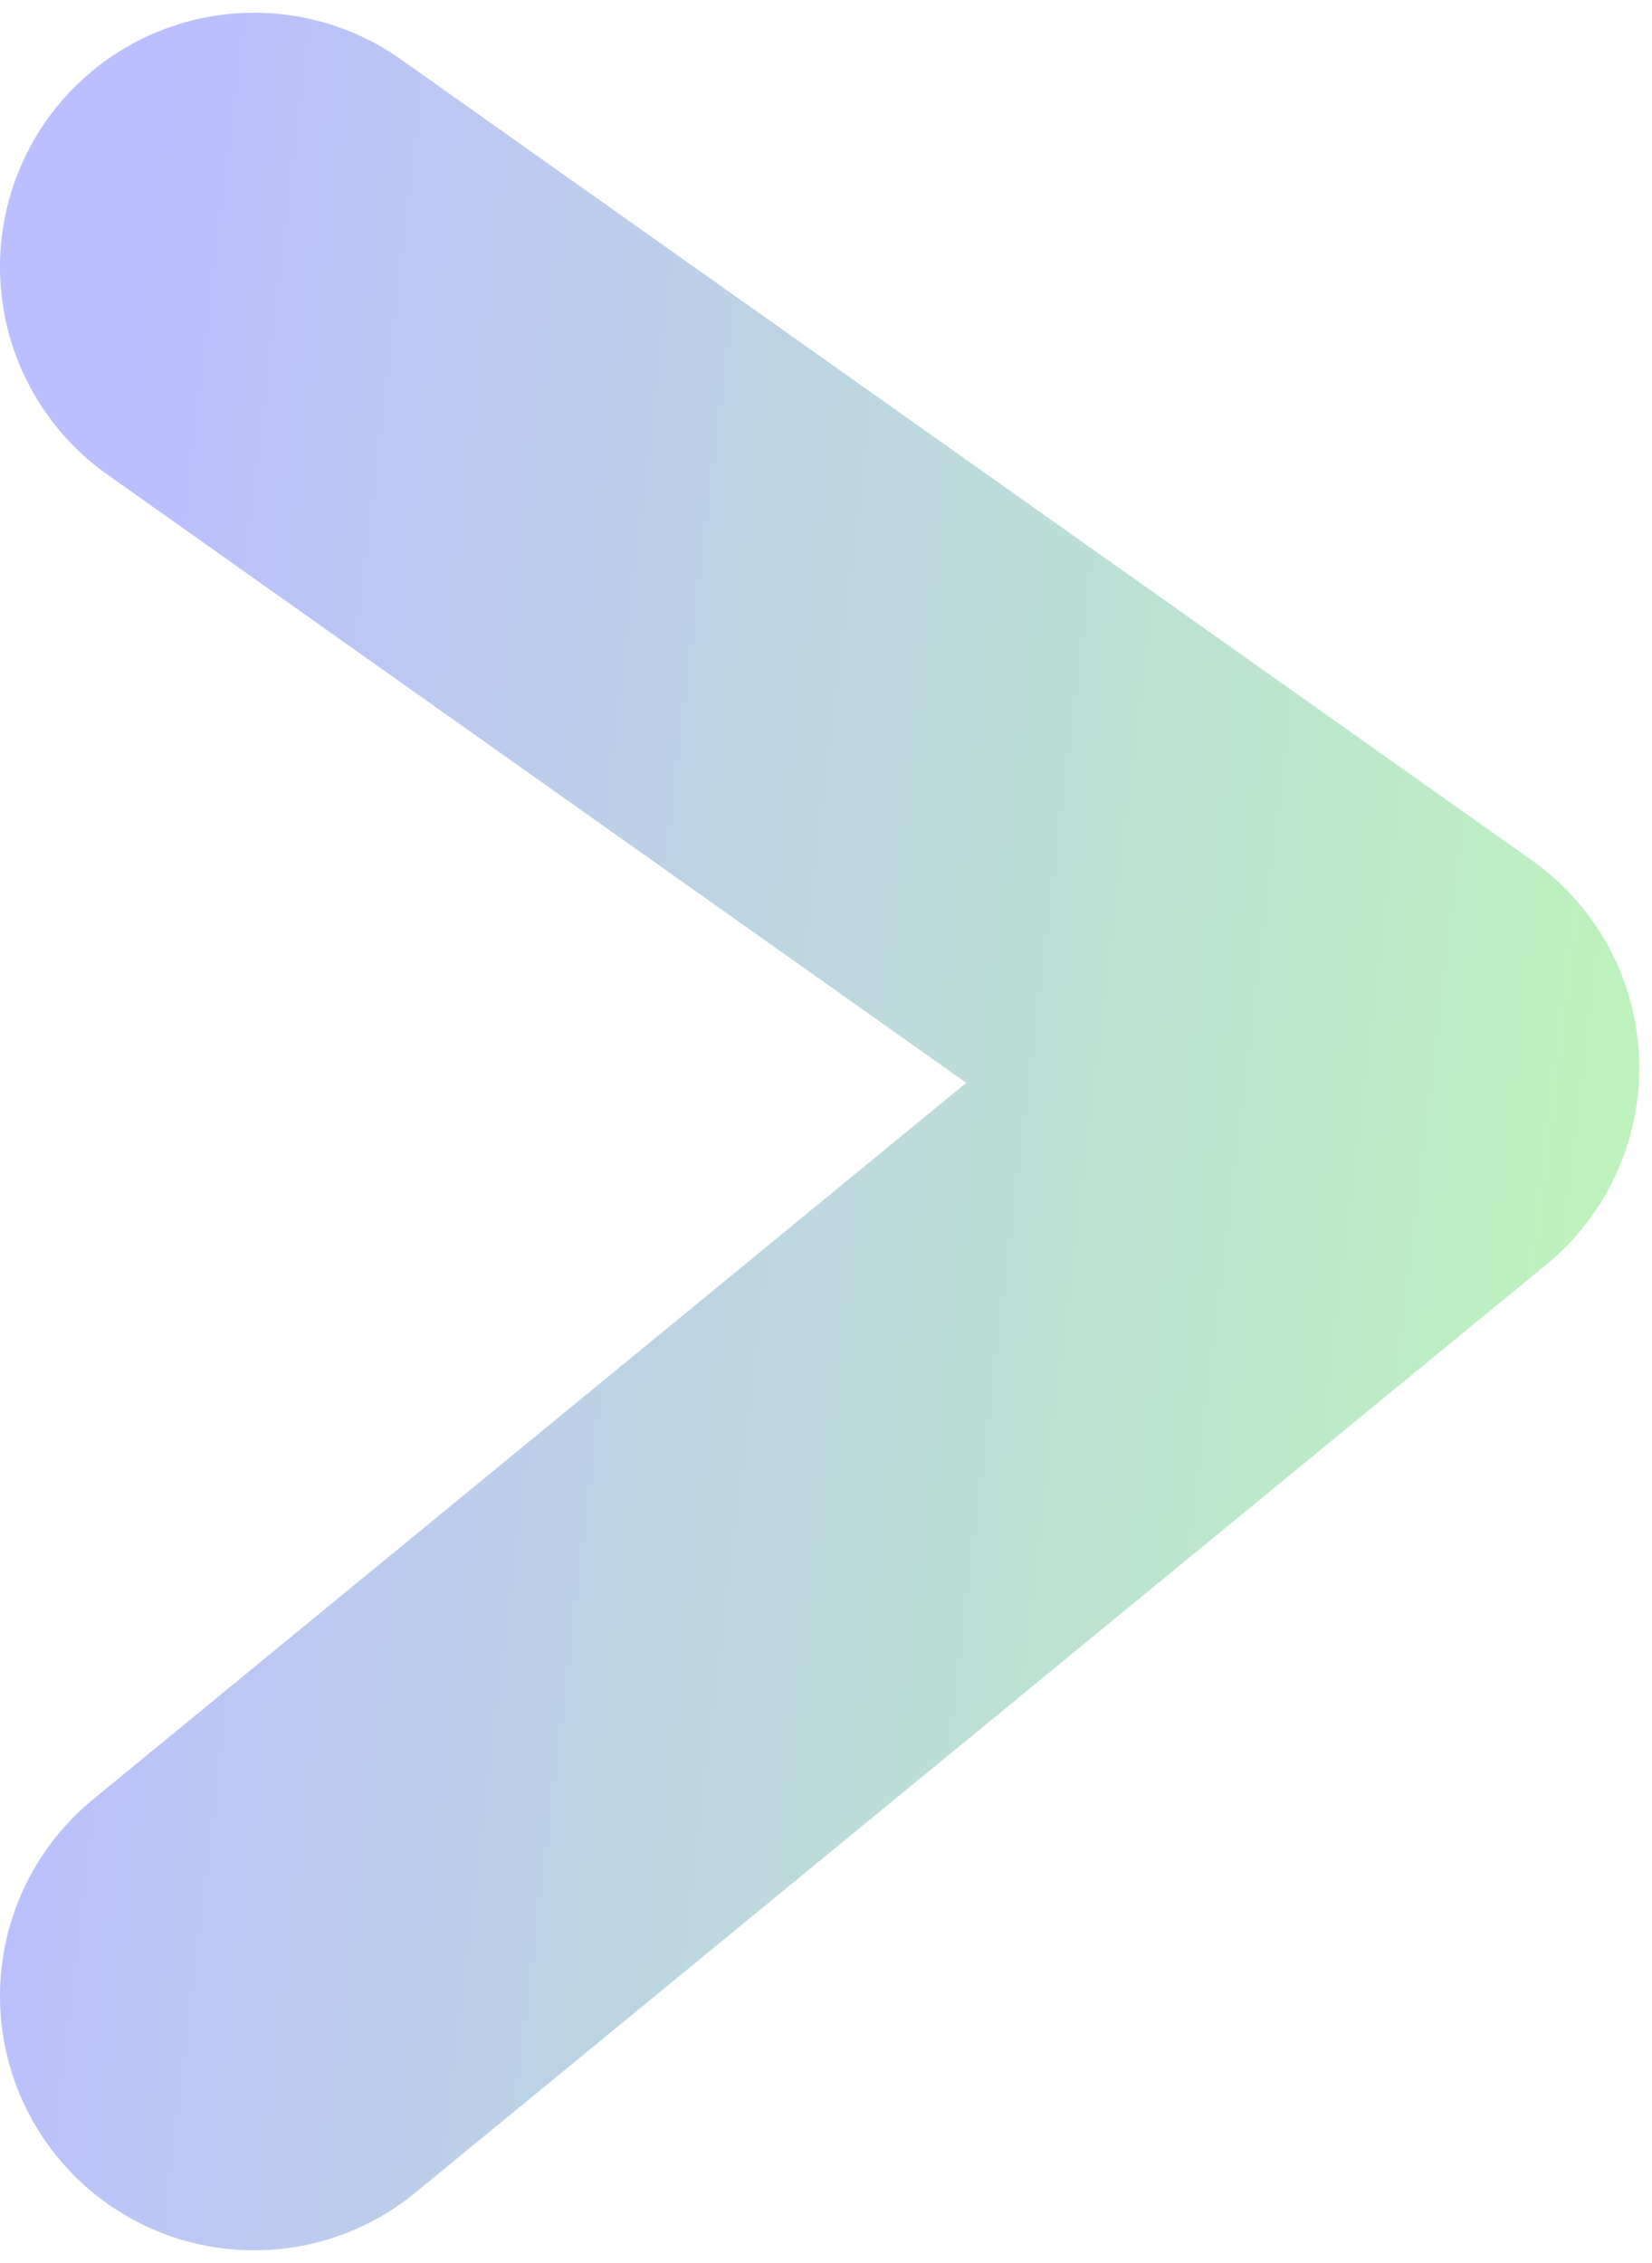
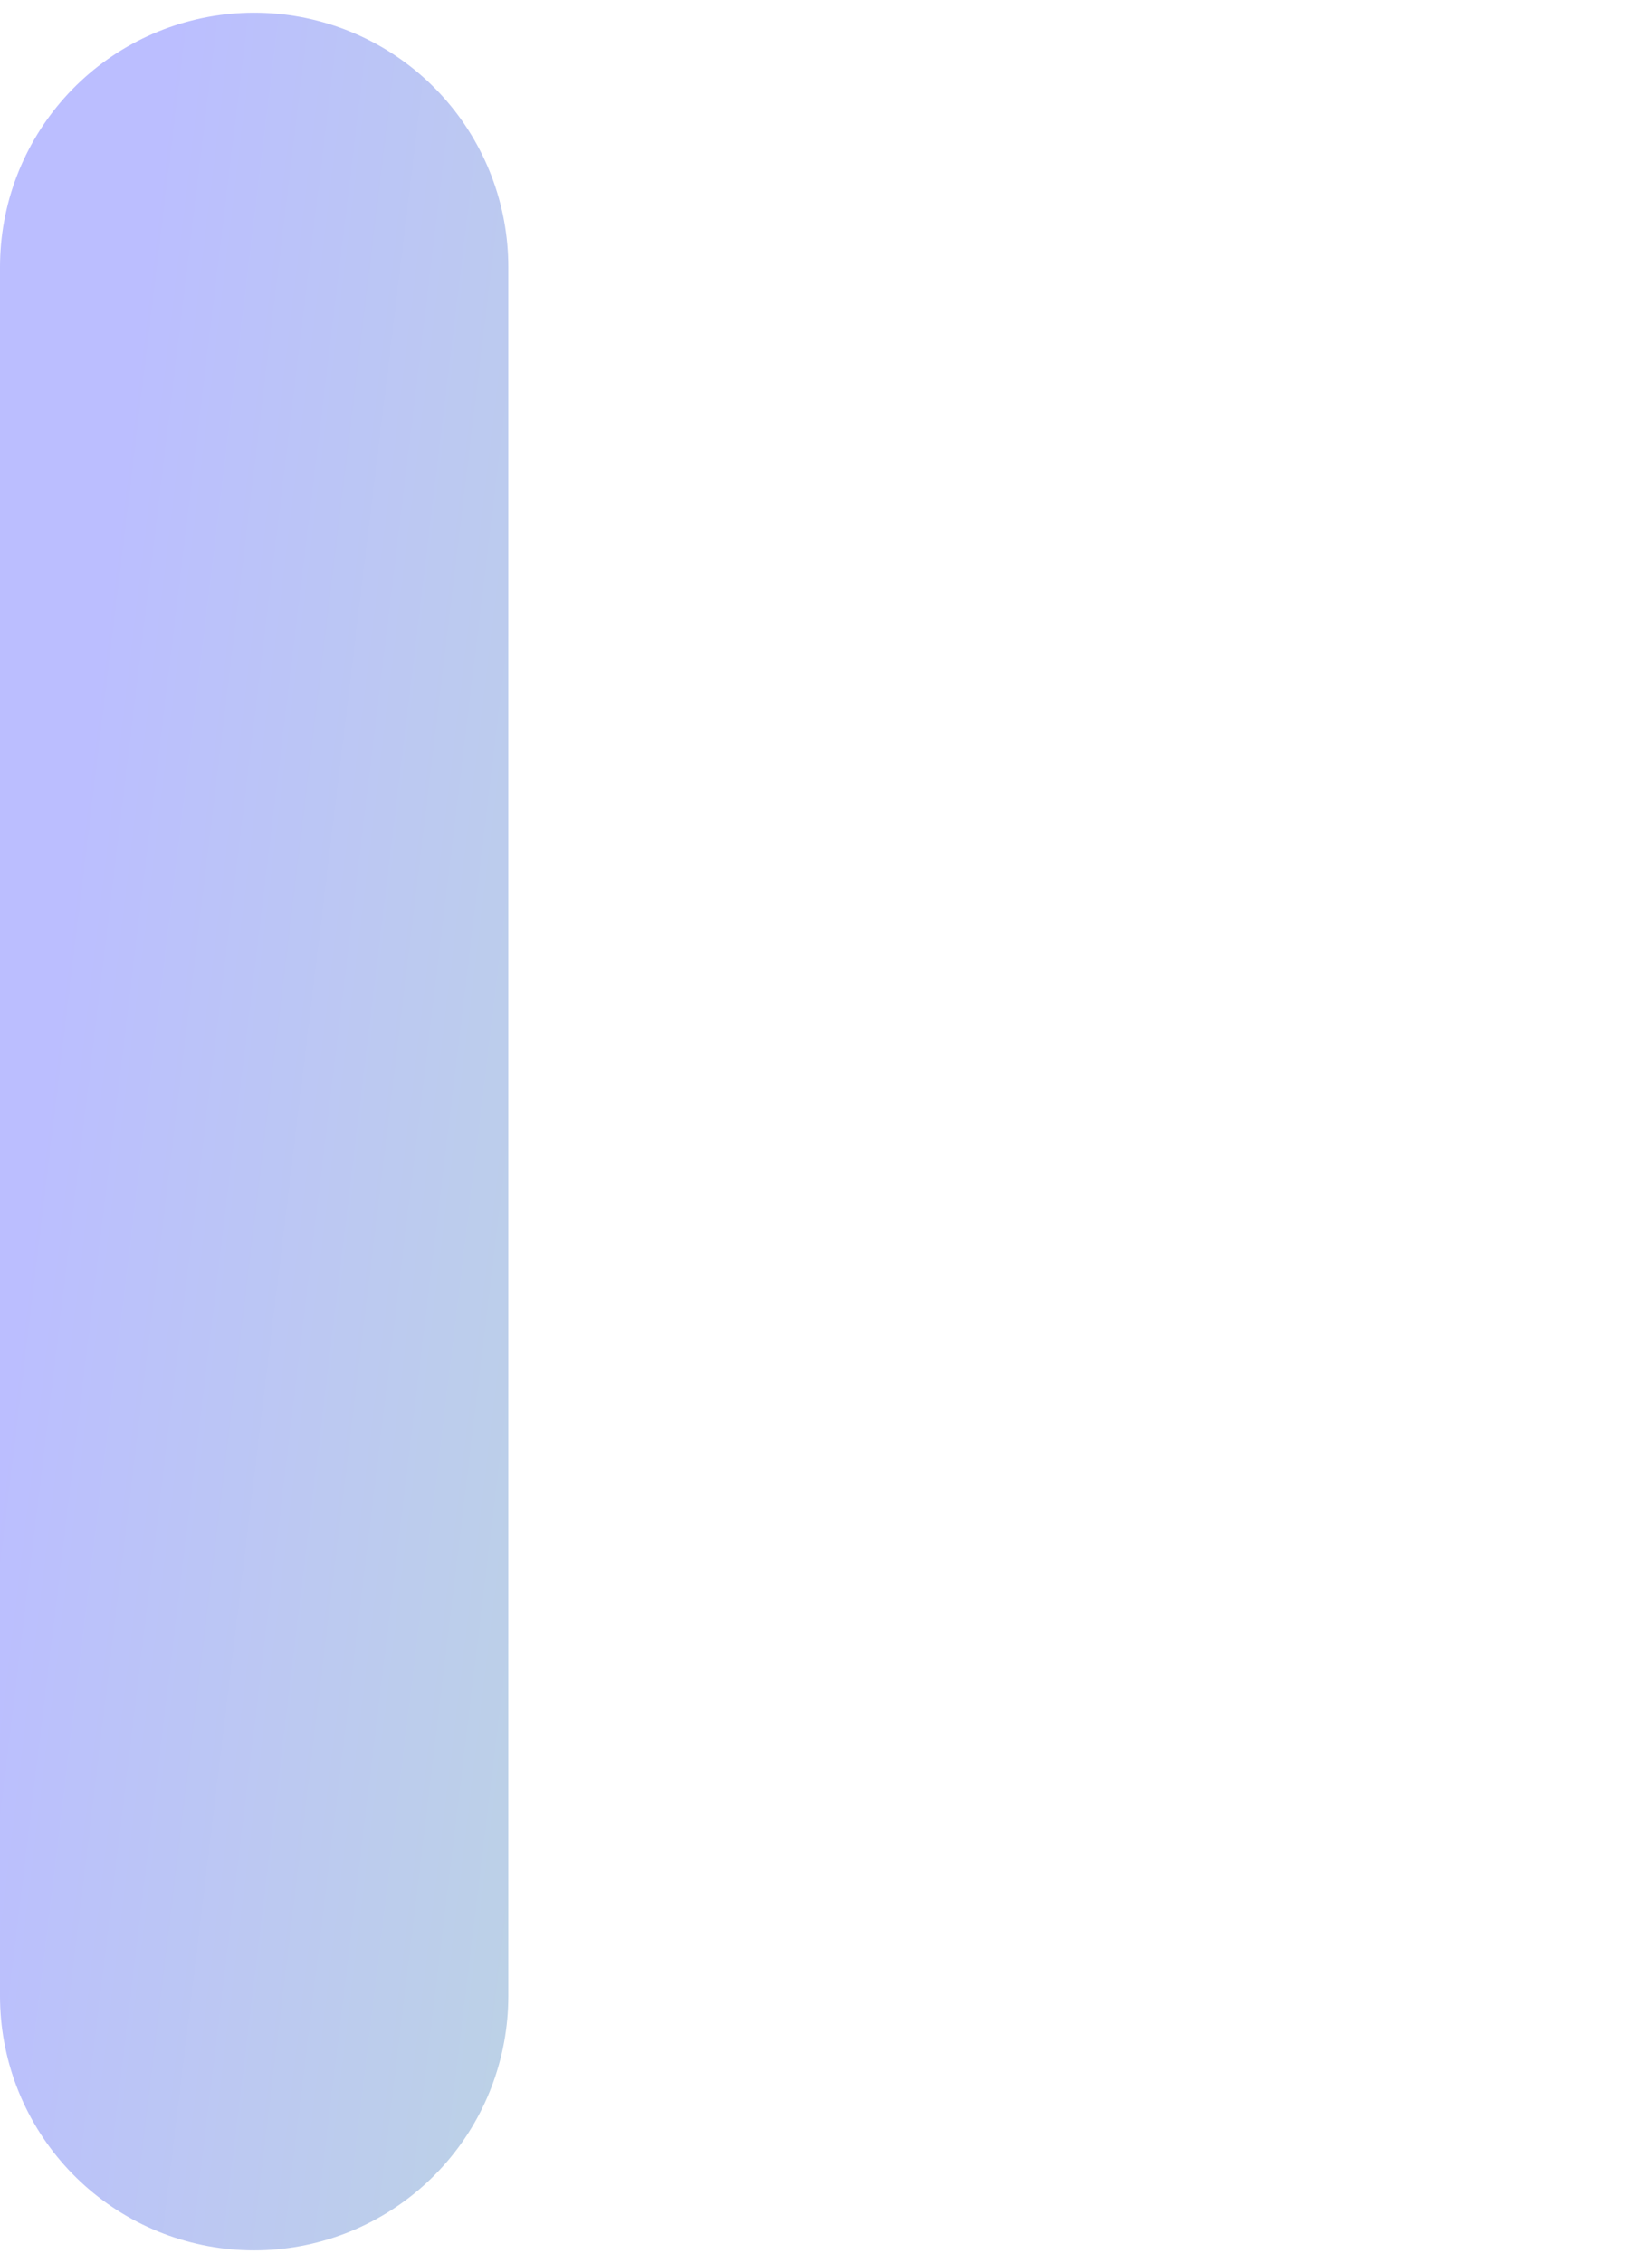
<svg xmlns="http://www.w3.org/2000/svg" width="65" height="89" viewBox="0 0 65 89" fill="none">
-   <path d="M10 10.5L54.5 42L10 78.5" stroke="url(#paint0_linear_86_7)" stroke-width="20" stroke-linecap="round" stroke-linejoin="round" />
+   <path d="M10 10.5L10 78.5" stroke="url(#paint0_linear_86_7)" stroke-width="20" stroke-linecap="round" stroke-linejoin="round" />
  <defs>
    <linearGradient id="paint0_linear_86_7" x1="2.798" y1="33.45" x2="62.989" y2="40.727" gradientUnits="userSpaceOnUse">
      <stop stop-color="#BBBEFF" />
      <stop offset="1" stop-color="#BEF1BE" />
    </linearGradient>
  </defs>
</svg>